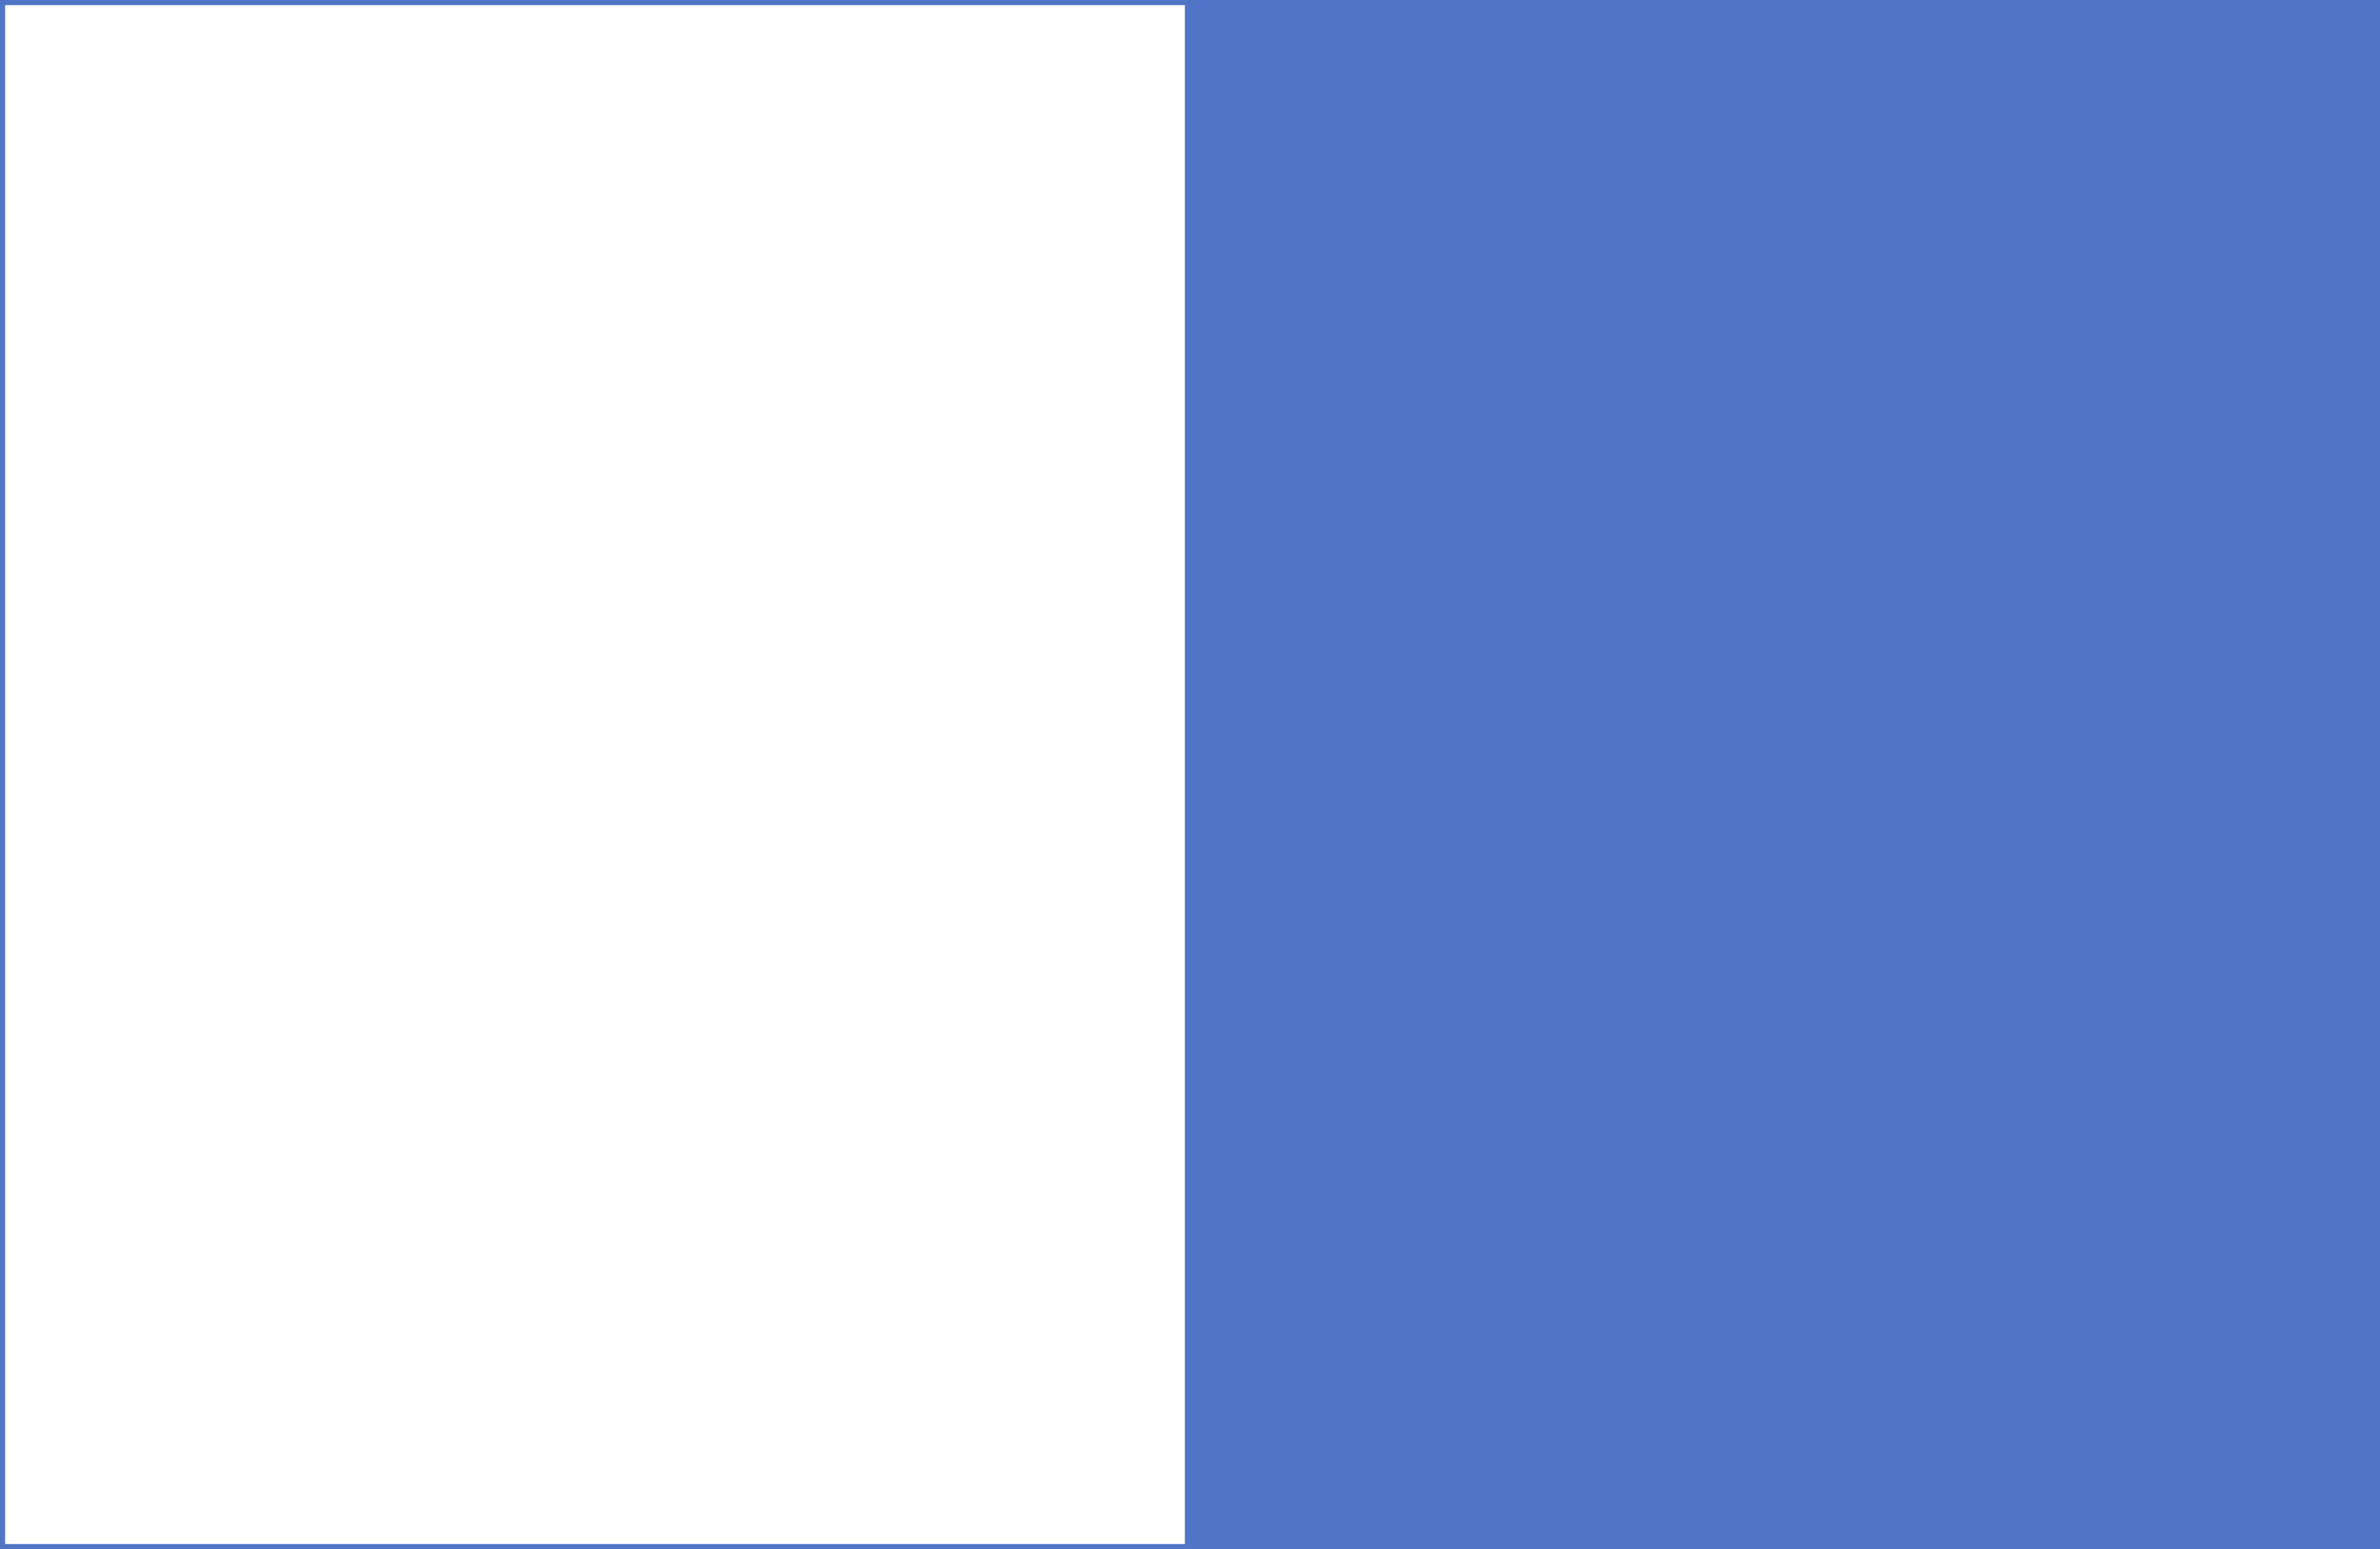
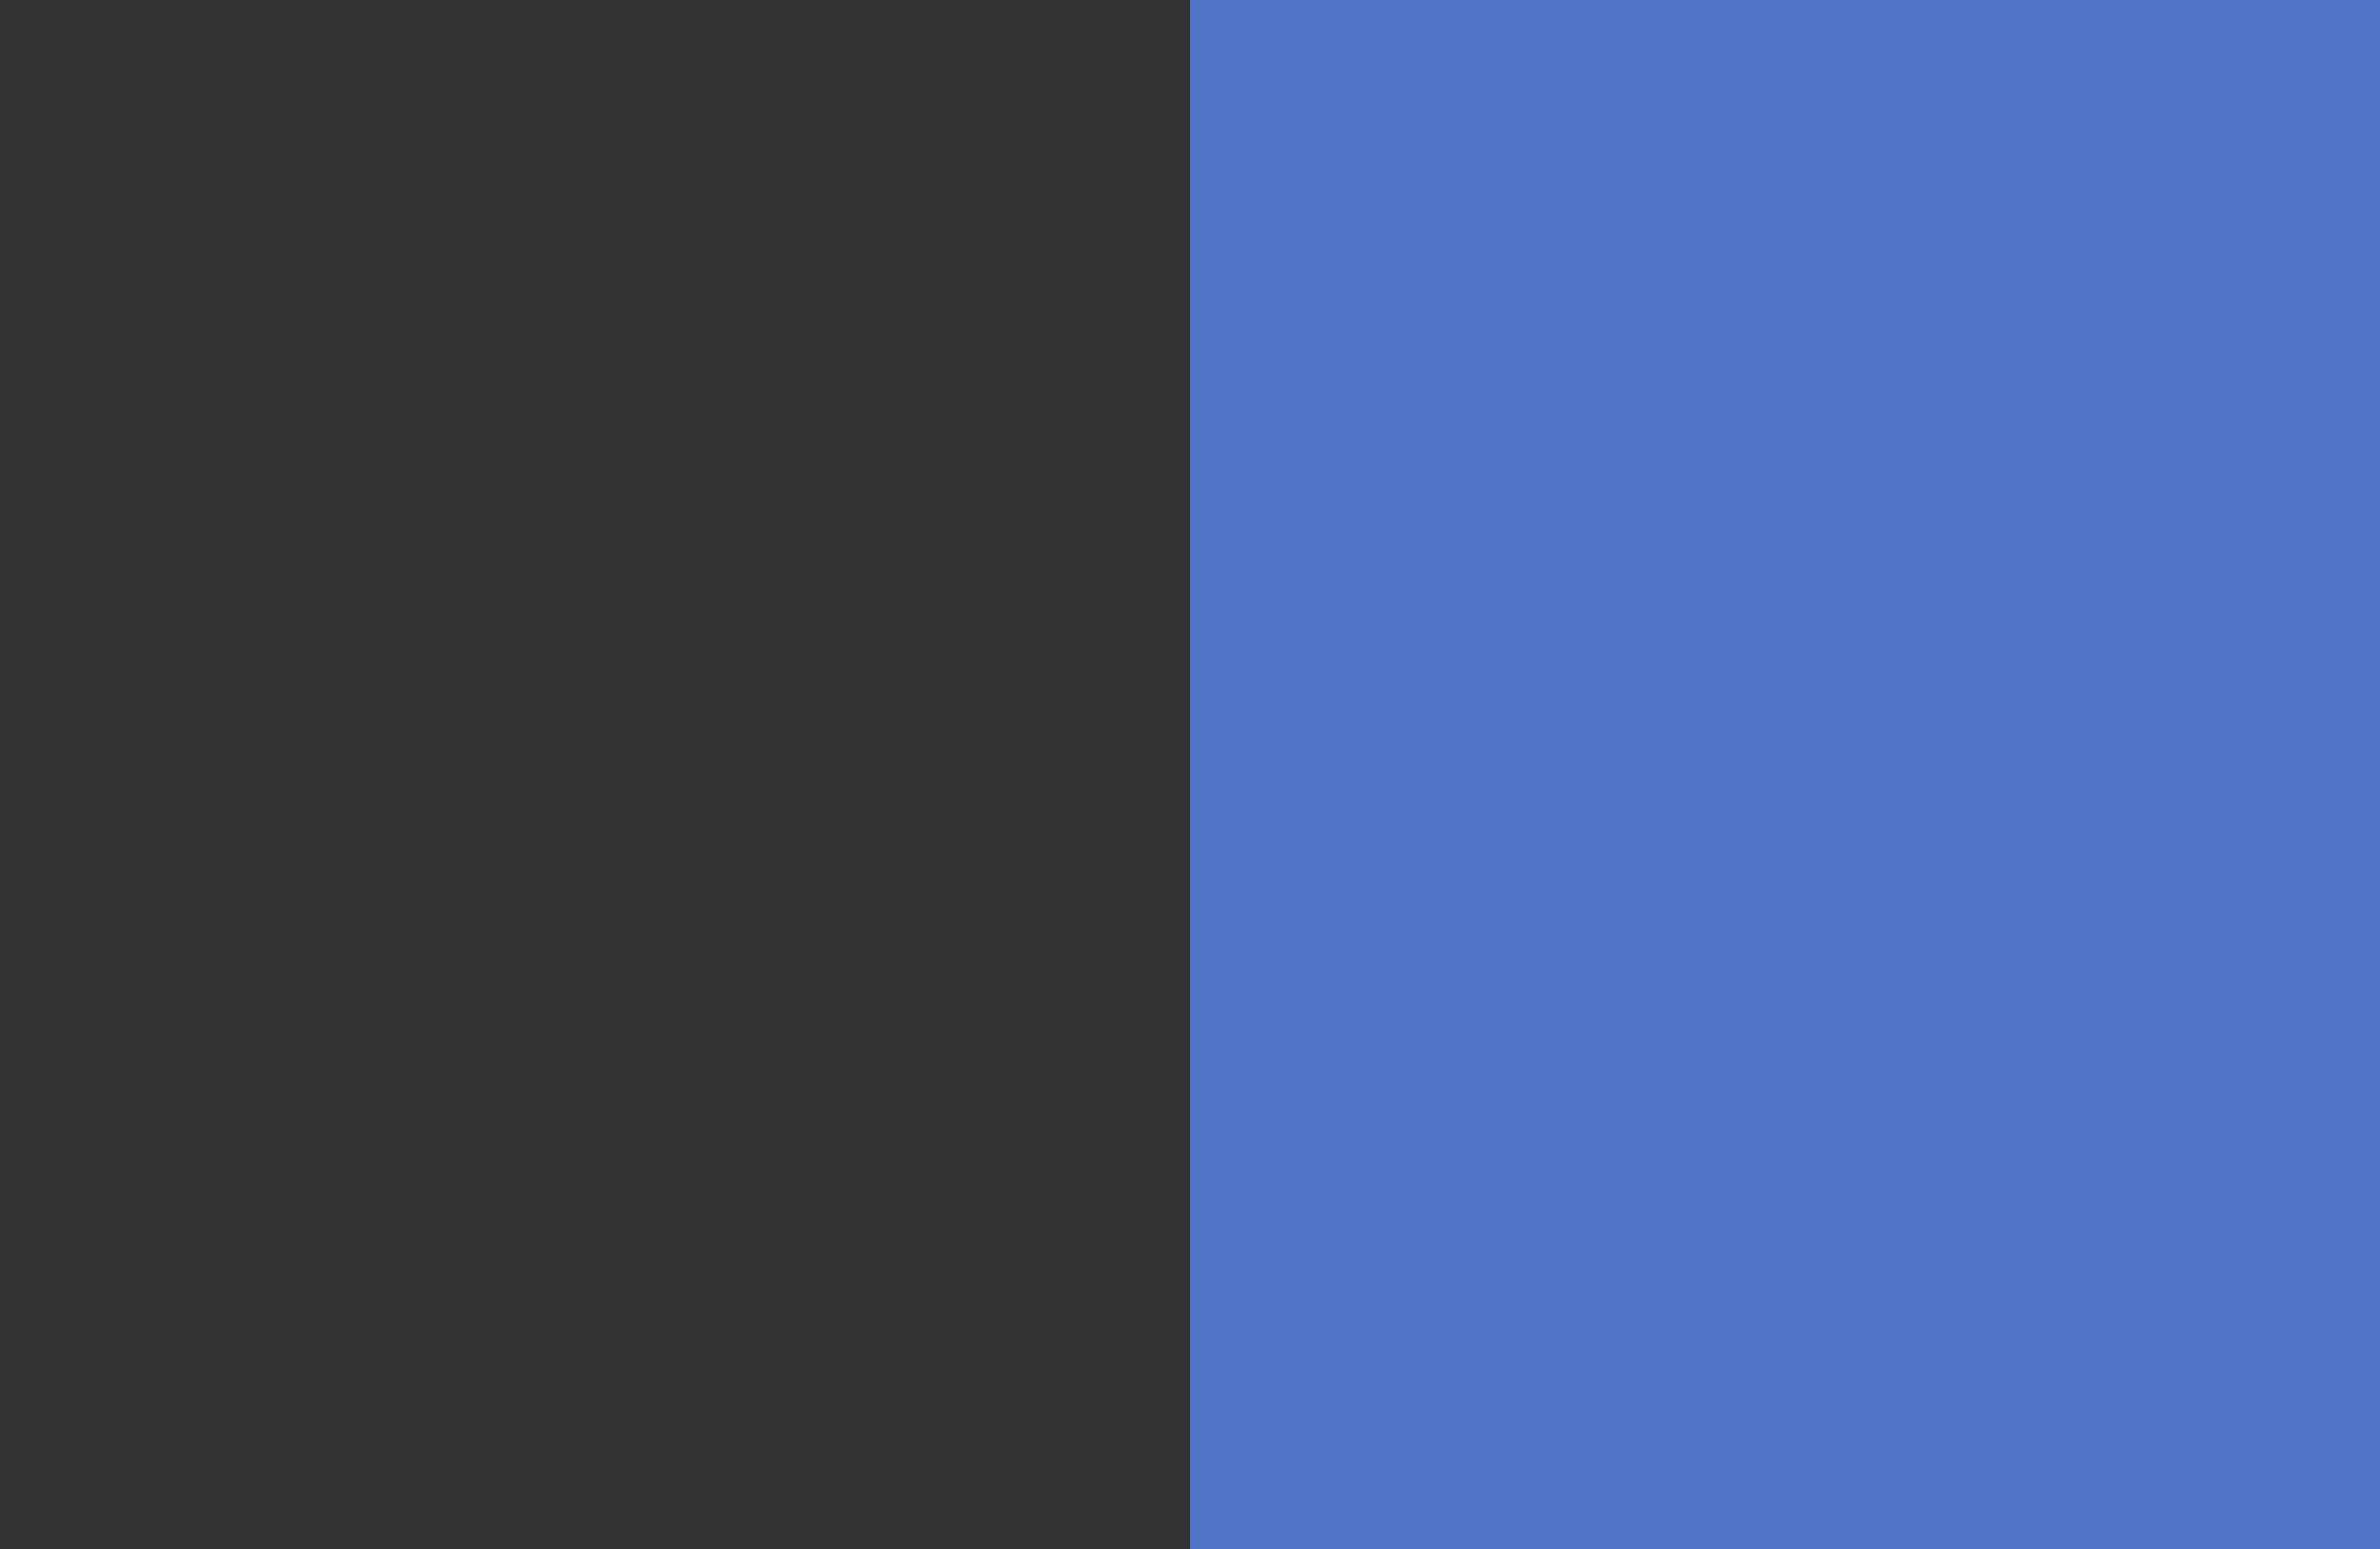
<svg xmlns="http://www.w3.org/2000/svg" width="464" height="302" viewBox="0 0 464 302" fill="none">
  <rect x="0" y="0" width="464" height="302" fill="#333333" stroke="none" />
  <rect x="232.5" y="0.5" width="231" height="301" fill="#5174C6" stroke="#5174C6" />
-   <rect x="0.5" y="0.5" width="231" height="301" fill="white" stroke="#5174C6" />
</svg>